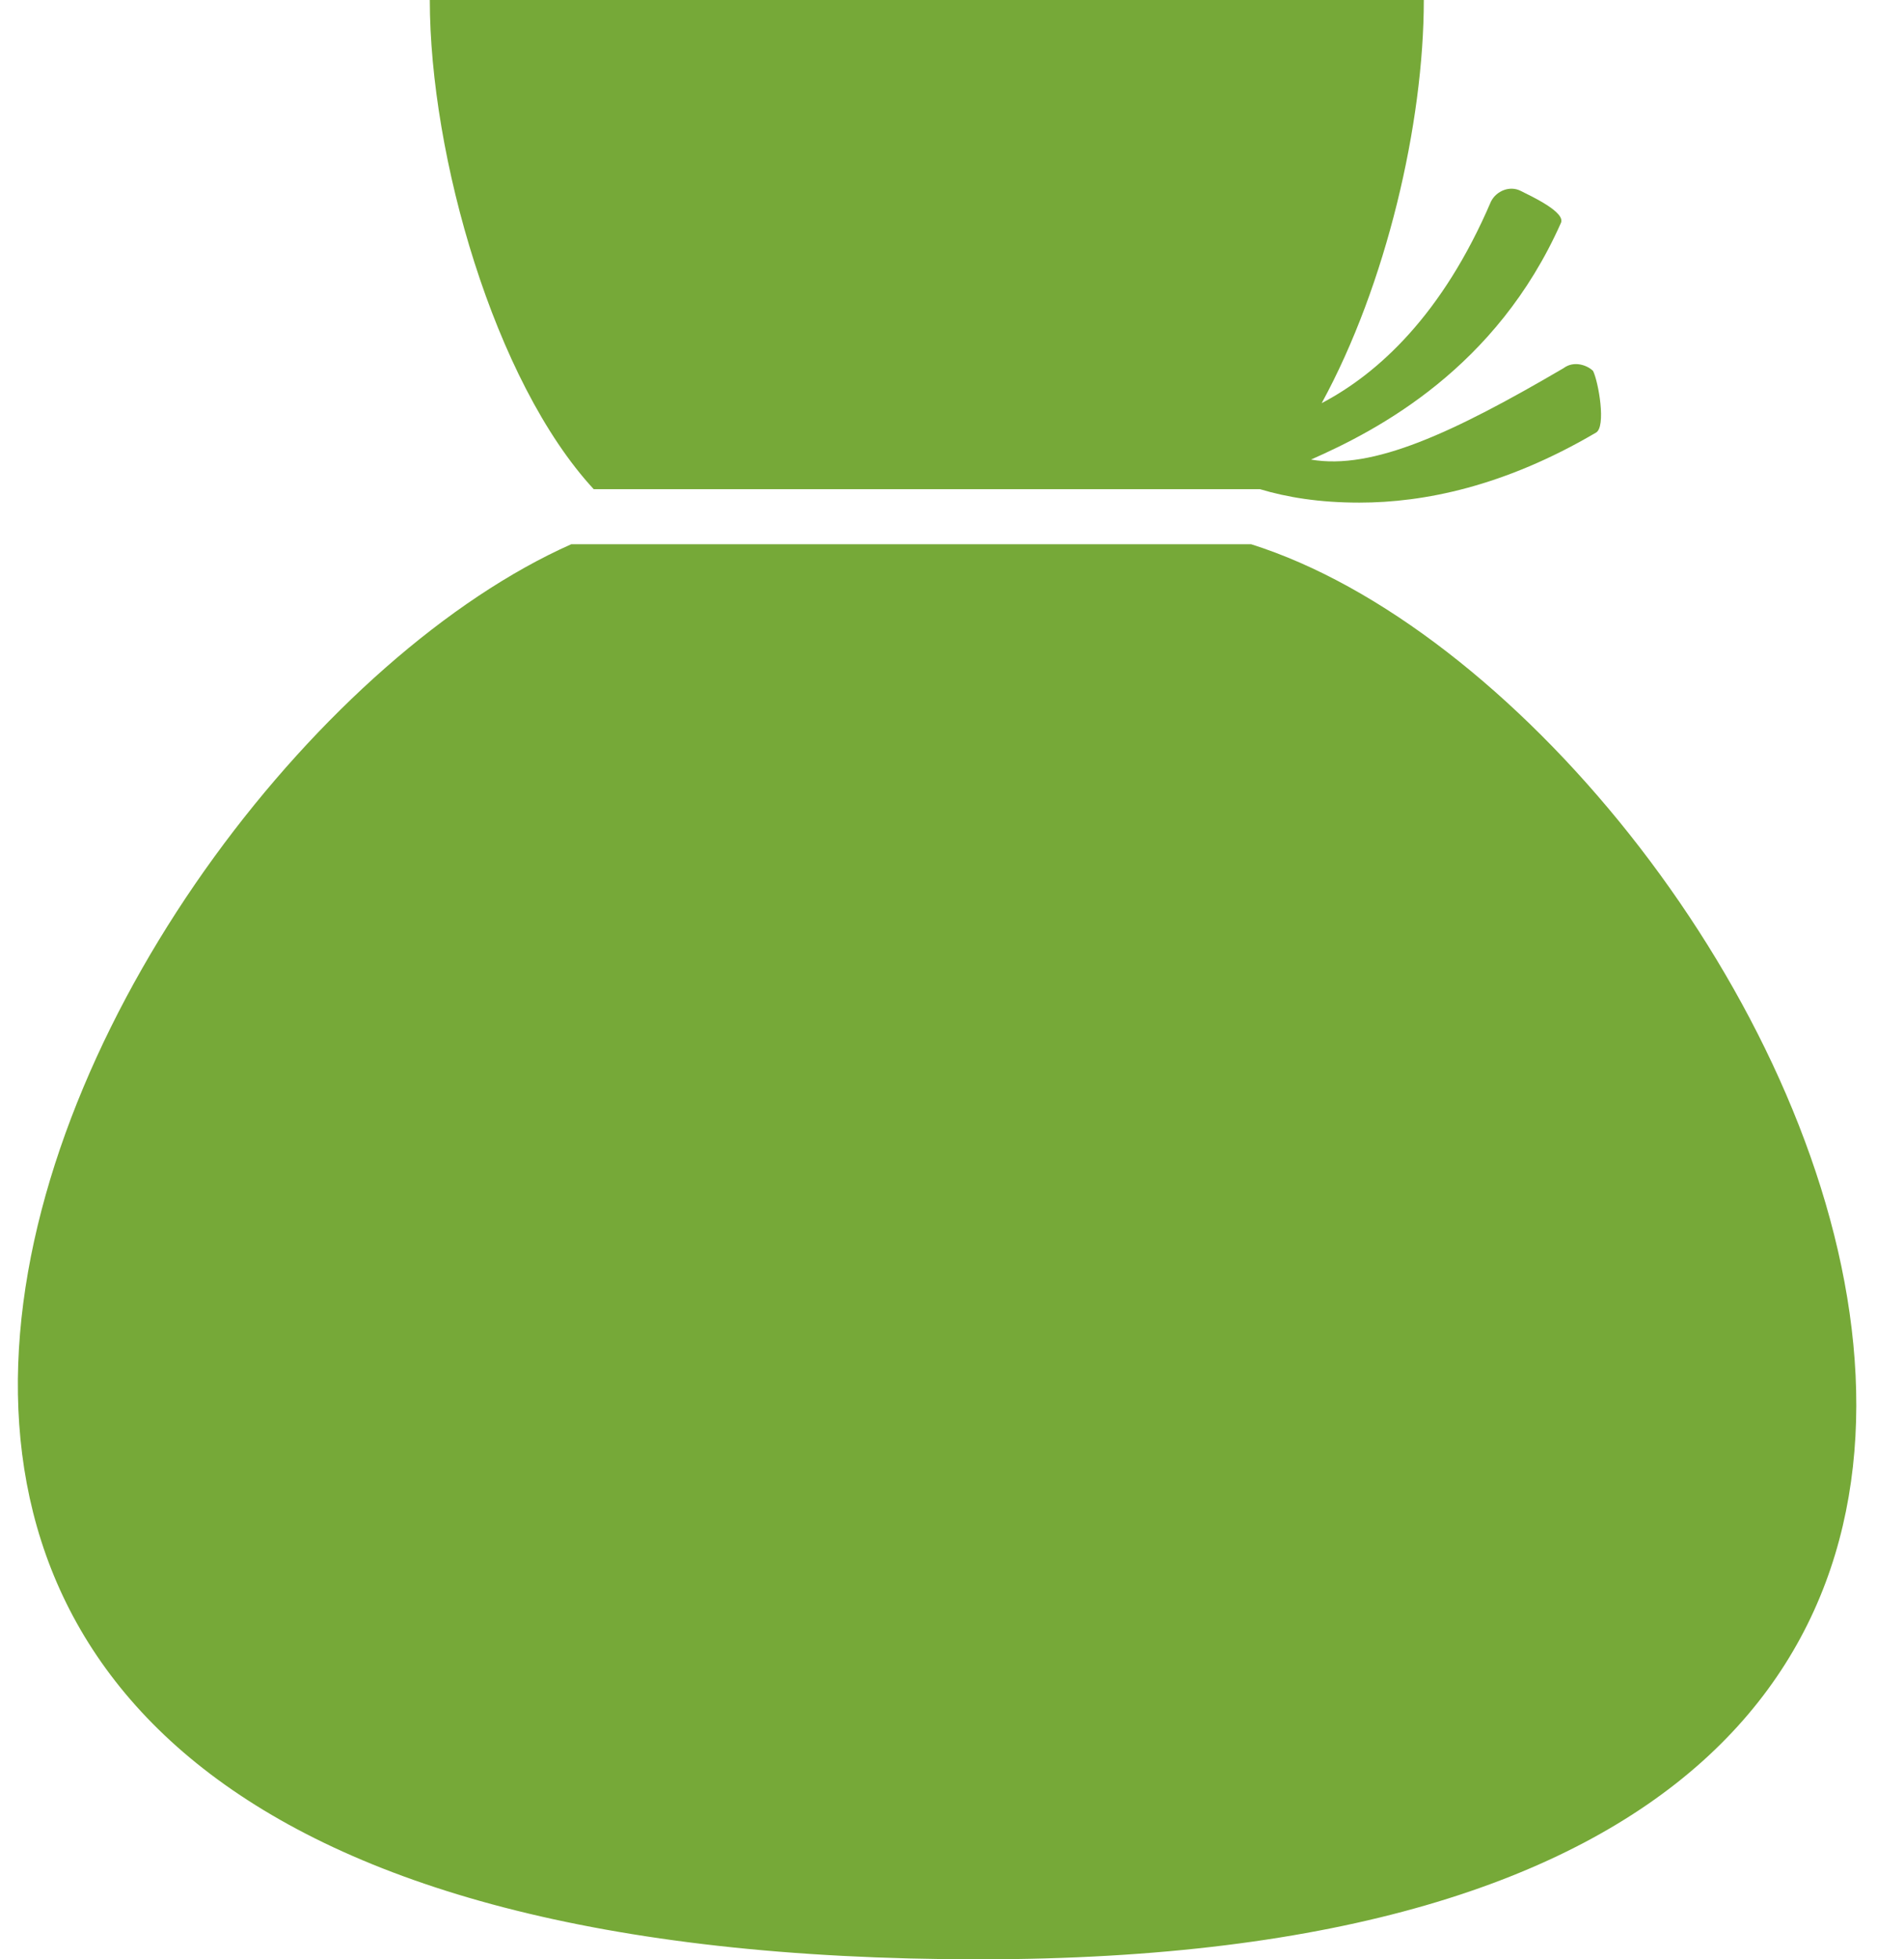
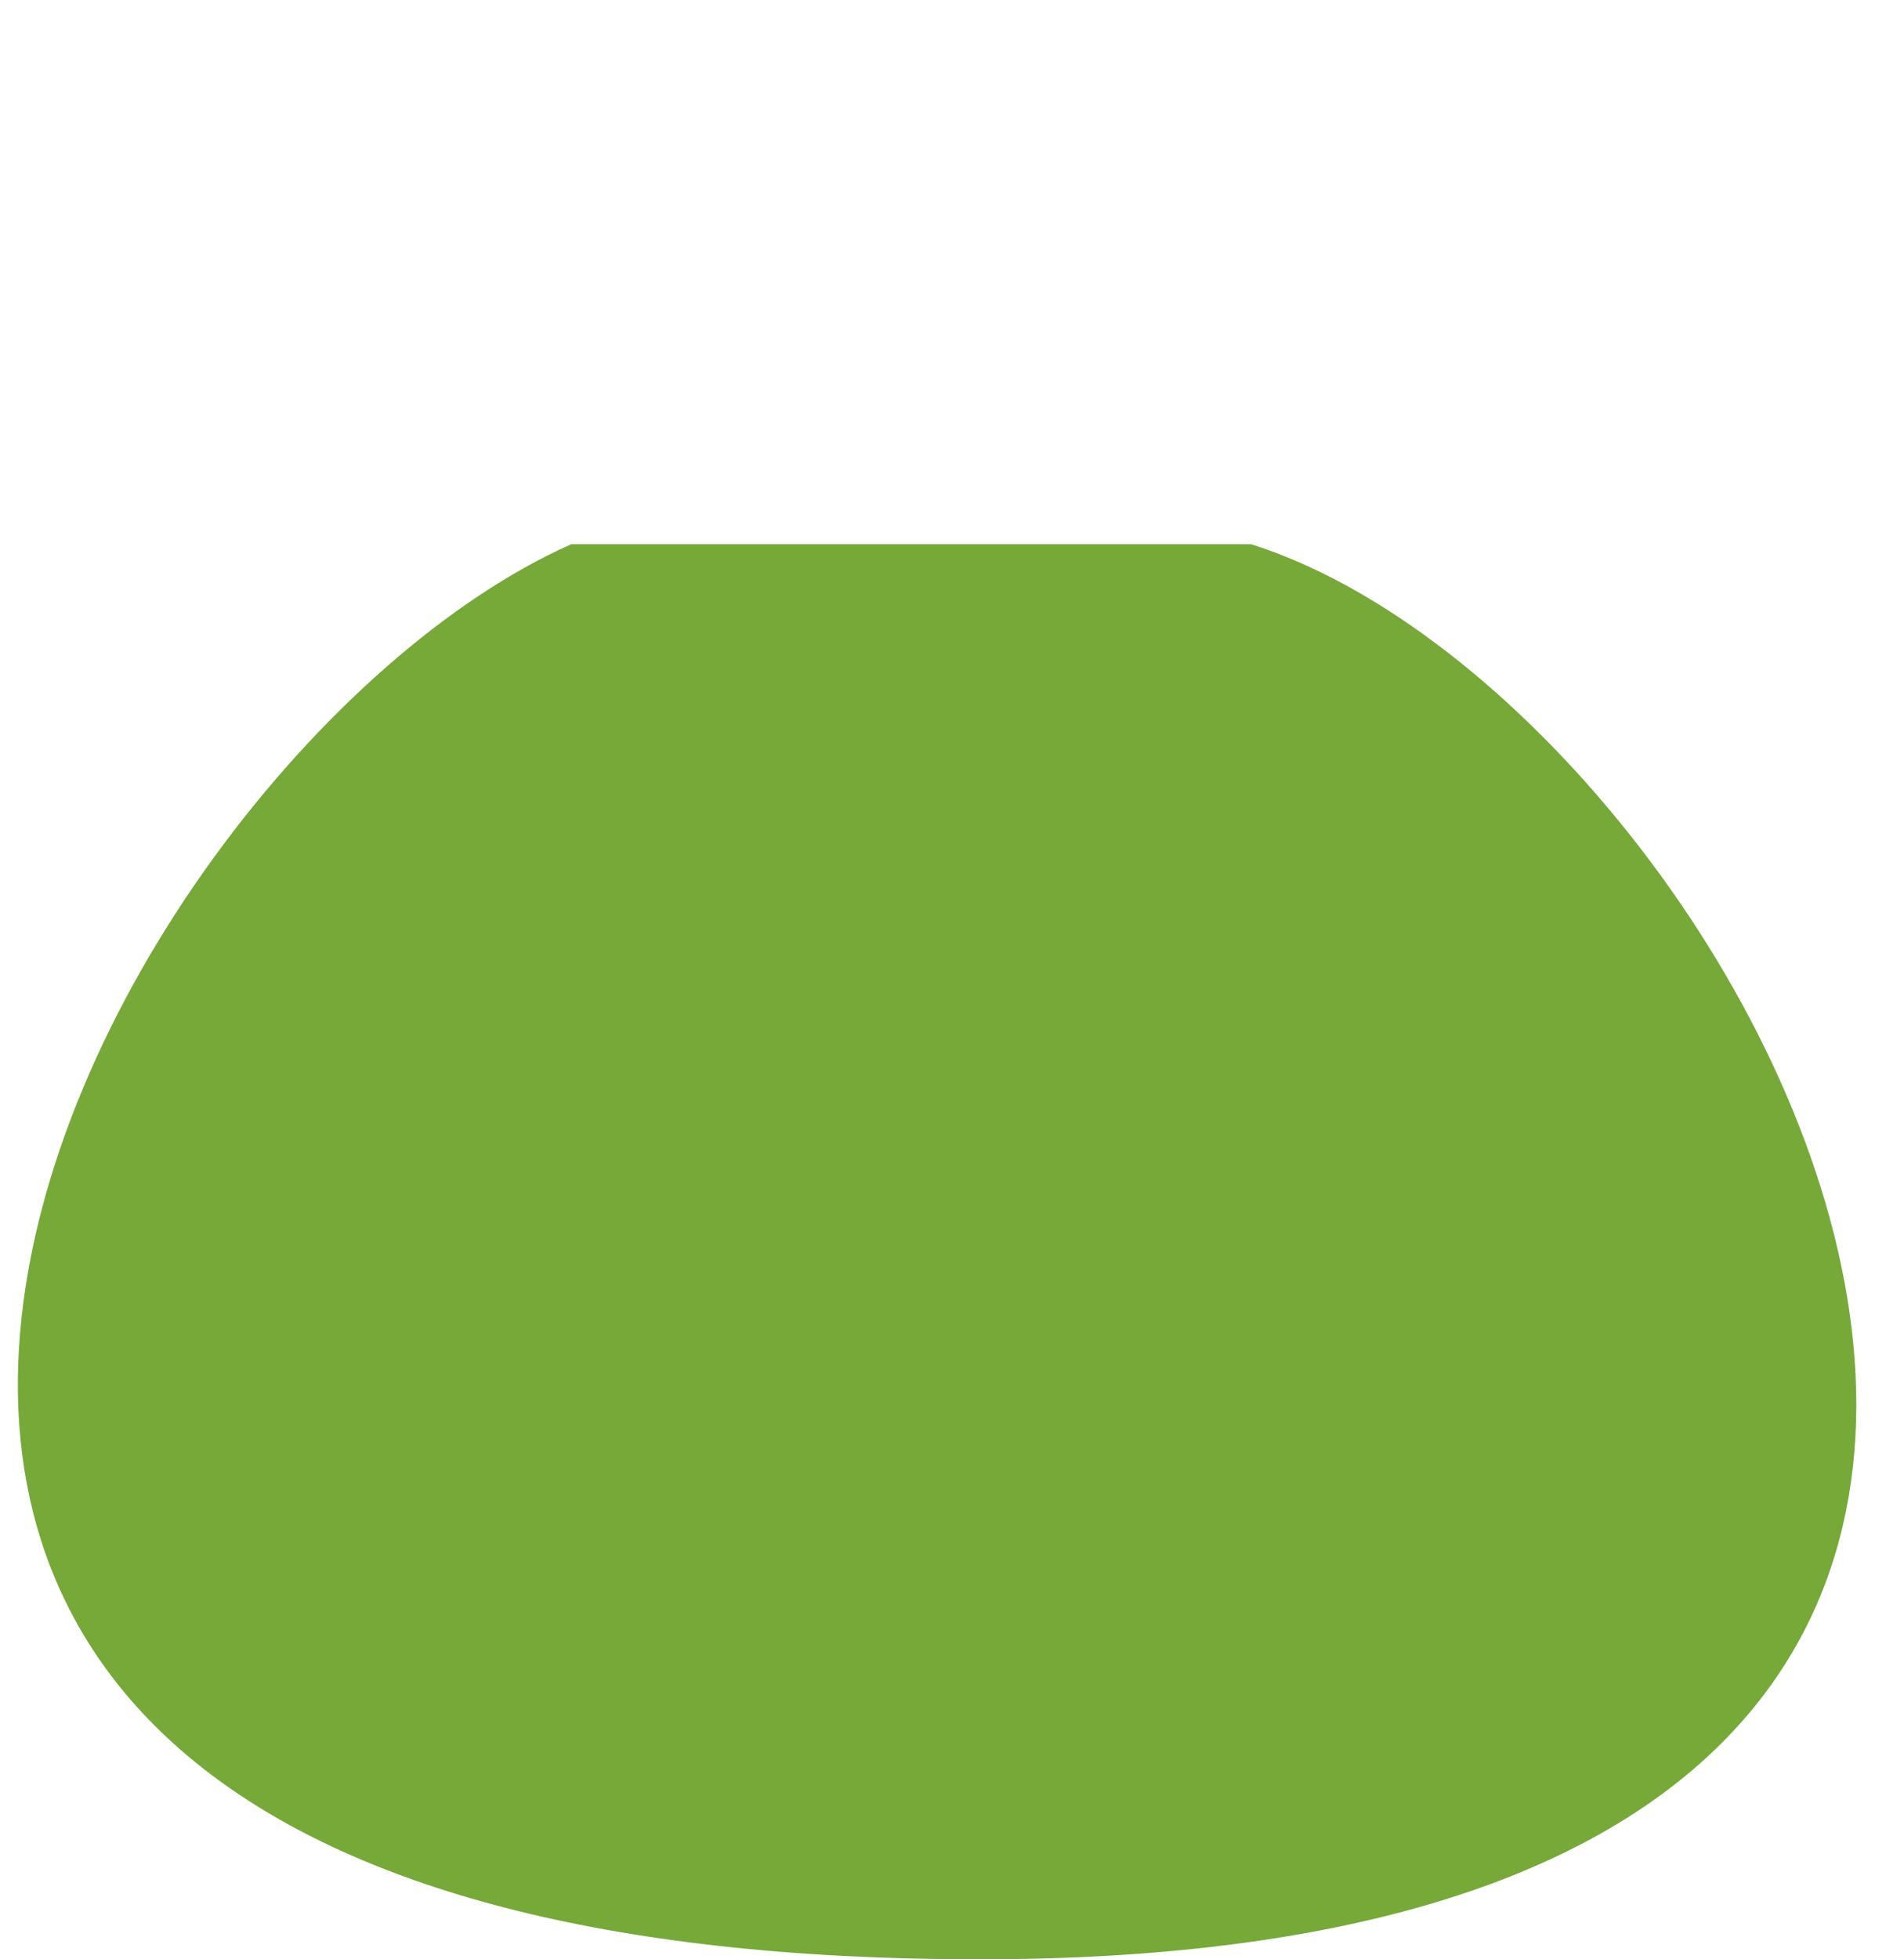
<svg xmlns="http://www.w3.org/2000/svg" width="35" height="36" viewBox="0 0 35 36" fill="none">
  <path d="M23 10H10.5C1.5 14 -10.018 36 18 36C44.5 36 32.5 13 23 10Z" fill="#76A938" />
-   <path d="M28.741 6.765C26.716 7.951 25.235 8.642 24.099 8.444C25.334 7.901 27.506 6.765 28.692 4.099C28.79 3.901 28.148 3.605 27.951 3.506C27.753 3.407 27.506 3.506 27.407 3.704C26.519 5.778 25.334 6.864 24.296 7.407C25.482 5.235 26.173 2.272 26.173 0H17.235H7.901C7.901 2.864 9.087 7.012 10.914 8.988H23.161C23.654 9.136 24.247 9.235 24.988 9.235C26.173 9.235 27.654 8.938 29.334 7.951C29.531 7.852 29.383 7.012 29.284 6.815C29.185 6.716 28.938 6.617 28.741 6.765Z" fill="#76A938" />
</svg>